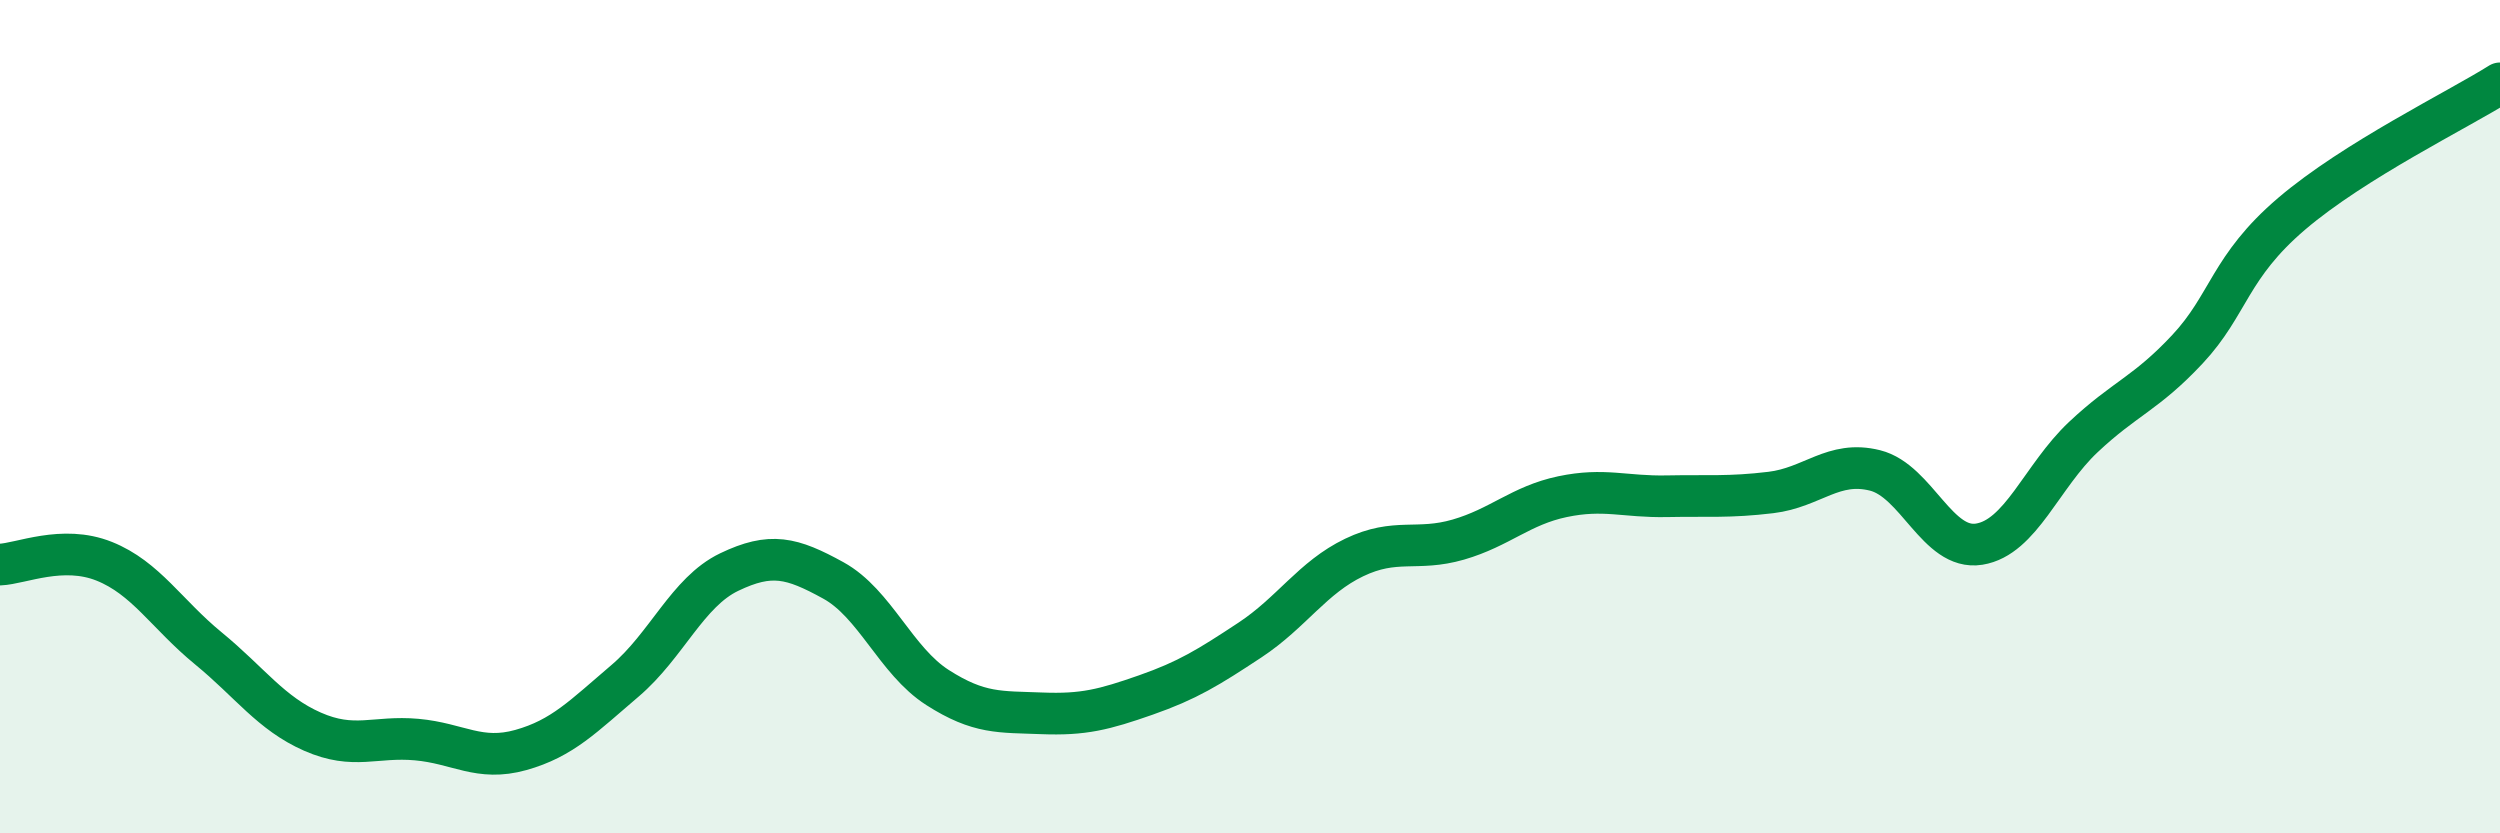
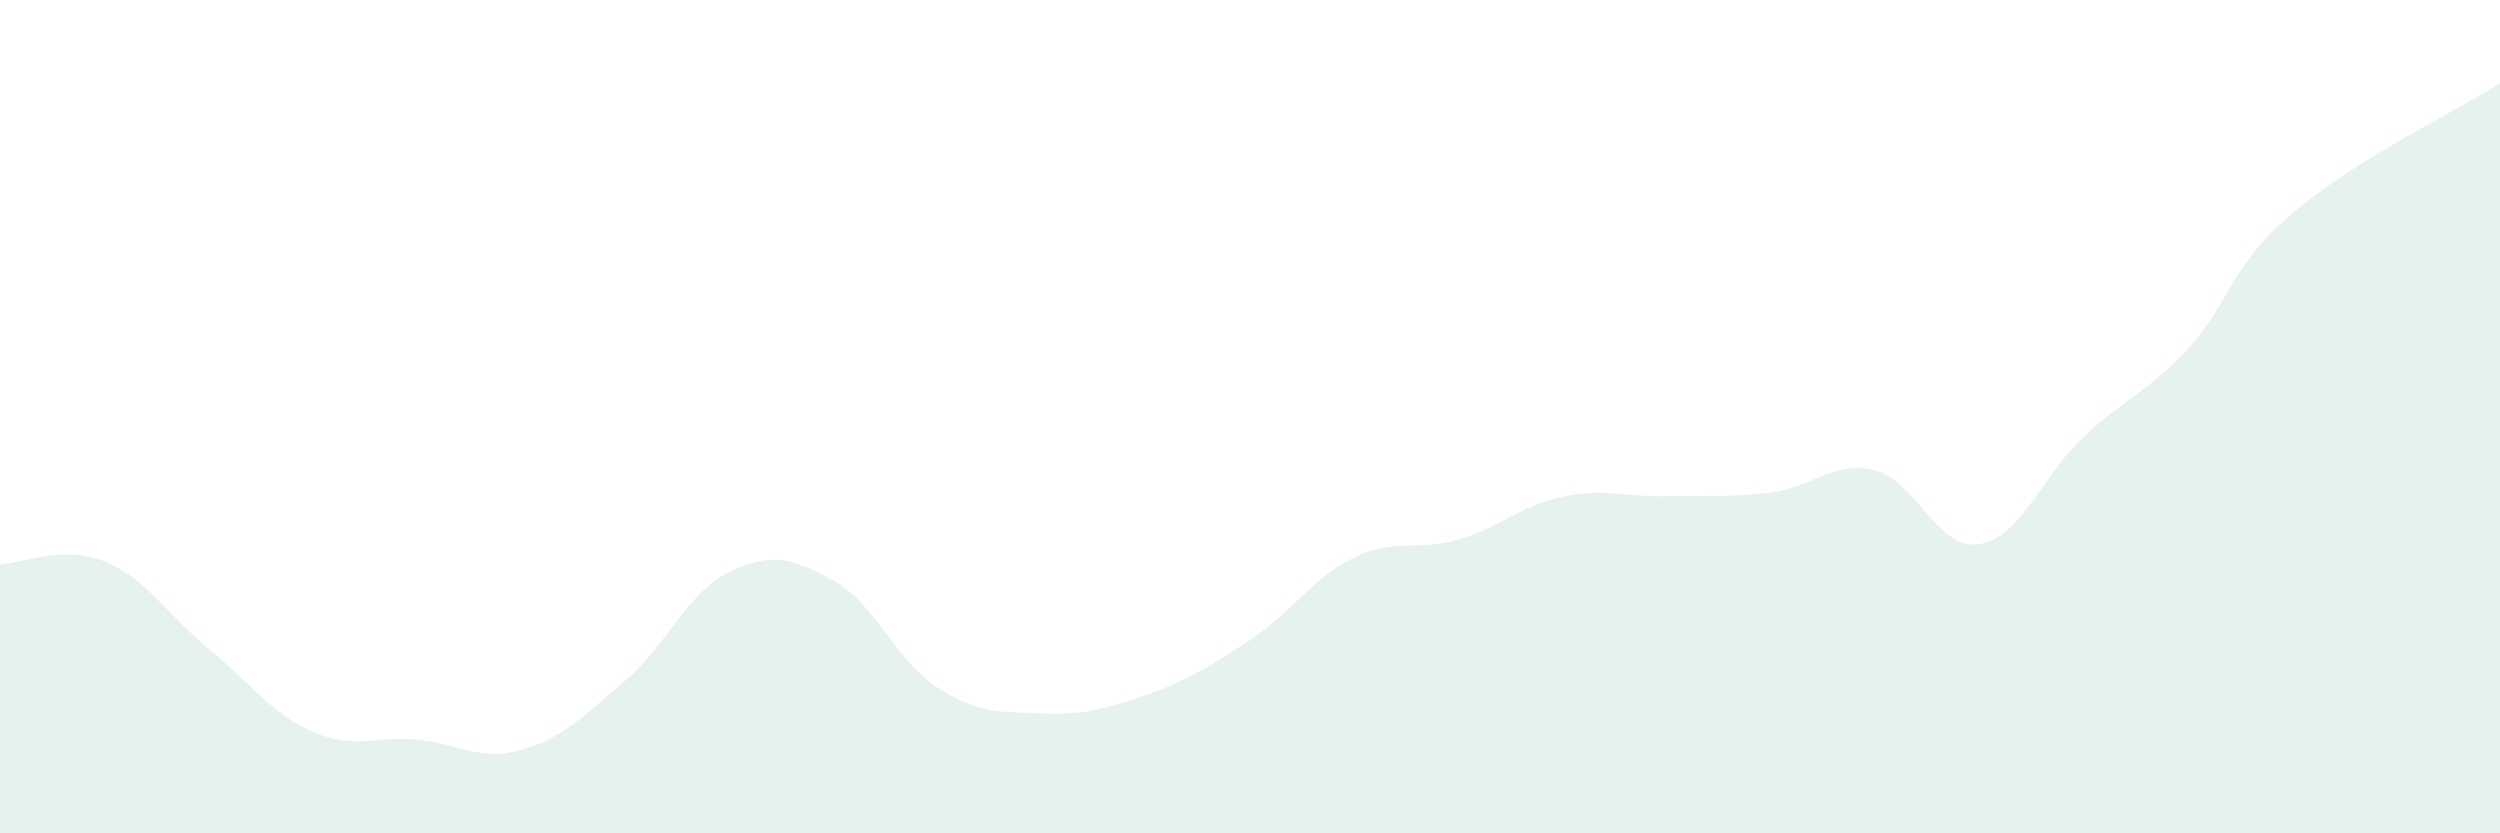
<svg xmlns="http://www.w3.org/2000/svg" width="60" height="20" viewBox="0 0 60 20">
  <path d="M 0,13.55 C 0.5,13.53 1.5,13.07 2.5,13.47 C 3.5,13.87 4,14.74 5,15.56 C 6,16.38 6.5,17.12 7.5,17.56 C 8.5,18 9,17.66 10,17.75 C 11,17.84 11.5,18.28 12.5,18 C 13.5,17.72 14,17.19 15,16.34 C 16,15.49 16.5,14.21 17.5,13.73 C 18.5,13.25 19,13.38 20,13.93 C 21,14.48 21.5,15.86 22.5,16.5 C 23.5,17.14 24,17.08 25,17.12 C 26,17.16 26.5,17.03 27.5,16.68 C 28.5,16.33 29,16.02 30,15.36 C 31,14.7 31.5,13.86 32.5,13.38 C 33.5,12.9 34,13.24 35,12.95 C 36,12.66 36.5,12.13 37.5,11.92 C 38.5,11.71 39,11.93 40,11.91 C 41,11.89 41.5,11.94 42.5,11.82 C 43.5,11.7 44,11.04 45,11.29 C 46,11.54 46.5,13.22 47.5,13.06 C 48.5,12.9 49,11.43 50,10.49 C 51,9.55 51.5,9.45 52.5,8.38 C 53.5,7.31 53.5,6.41 55,5.13 C 56.5,3.85 59,2.63 60,2L60 20L0 20Z" fill="#008740" opacity="0.1" stroke-linecap="round" stroke-linejoin="round" />
-   <path d="M 0,13.55 C 0.5,13.53 1.5,13.07 2.5,13.47 C 3.5,13.87 4,14.74 5,15.56 C 6,16.38 6.5,17.12 7.5,17.56 C 8.5,18 9,17.66 10,17.75 C 11,17.84 11.5,18.28 12.5,18 C 13.5,17.72 14,17.19 15,16.34 C 16,15.49 16.5,14.21 17.5,13.73 C 18.5,13.25 19,13.38 20,13.93 C 21,14.48 21.5,15.86 22.5,16.5 C 23.5,17.14 24,17.08 25,17.12 C 26,17.16 26.5,17.03 27.5,16.68 C 28.5,16.33 29,16.02 30,15.36 C 31,14.7 31.5,13.86 32.5,13.38 C 33.5,12.9 34,13.24 35,12.95 C 36,12.66 36.5,12.13 37.5,11.92 C 38.5,11.71 39,11.93 40,11.91 C 41,11.89 41.5,11.94 42.5,11.82 C 43.5,11.7 44,11.04 45,11.29 C 46,11.54 46.5,13.22 47.5,13.06 C 48.5,12.9 49,11.43 50,10.49 C 51,9.55 51.5,9.45 52.5,8.38 C 53.5,7.31 53.5,6.41 55,5.13 C 56.5,3.85 59,2.63 60,2" stroke="#008740" stroke-width="1" fill="none" stroke-linecap="round" stroke-linejoin="round" />
</svg>